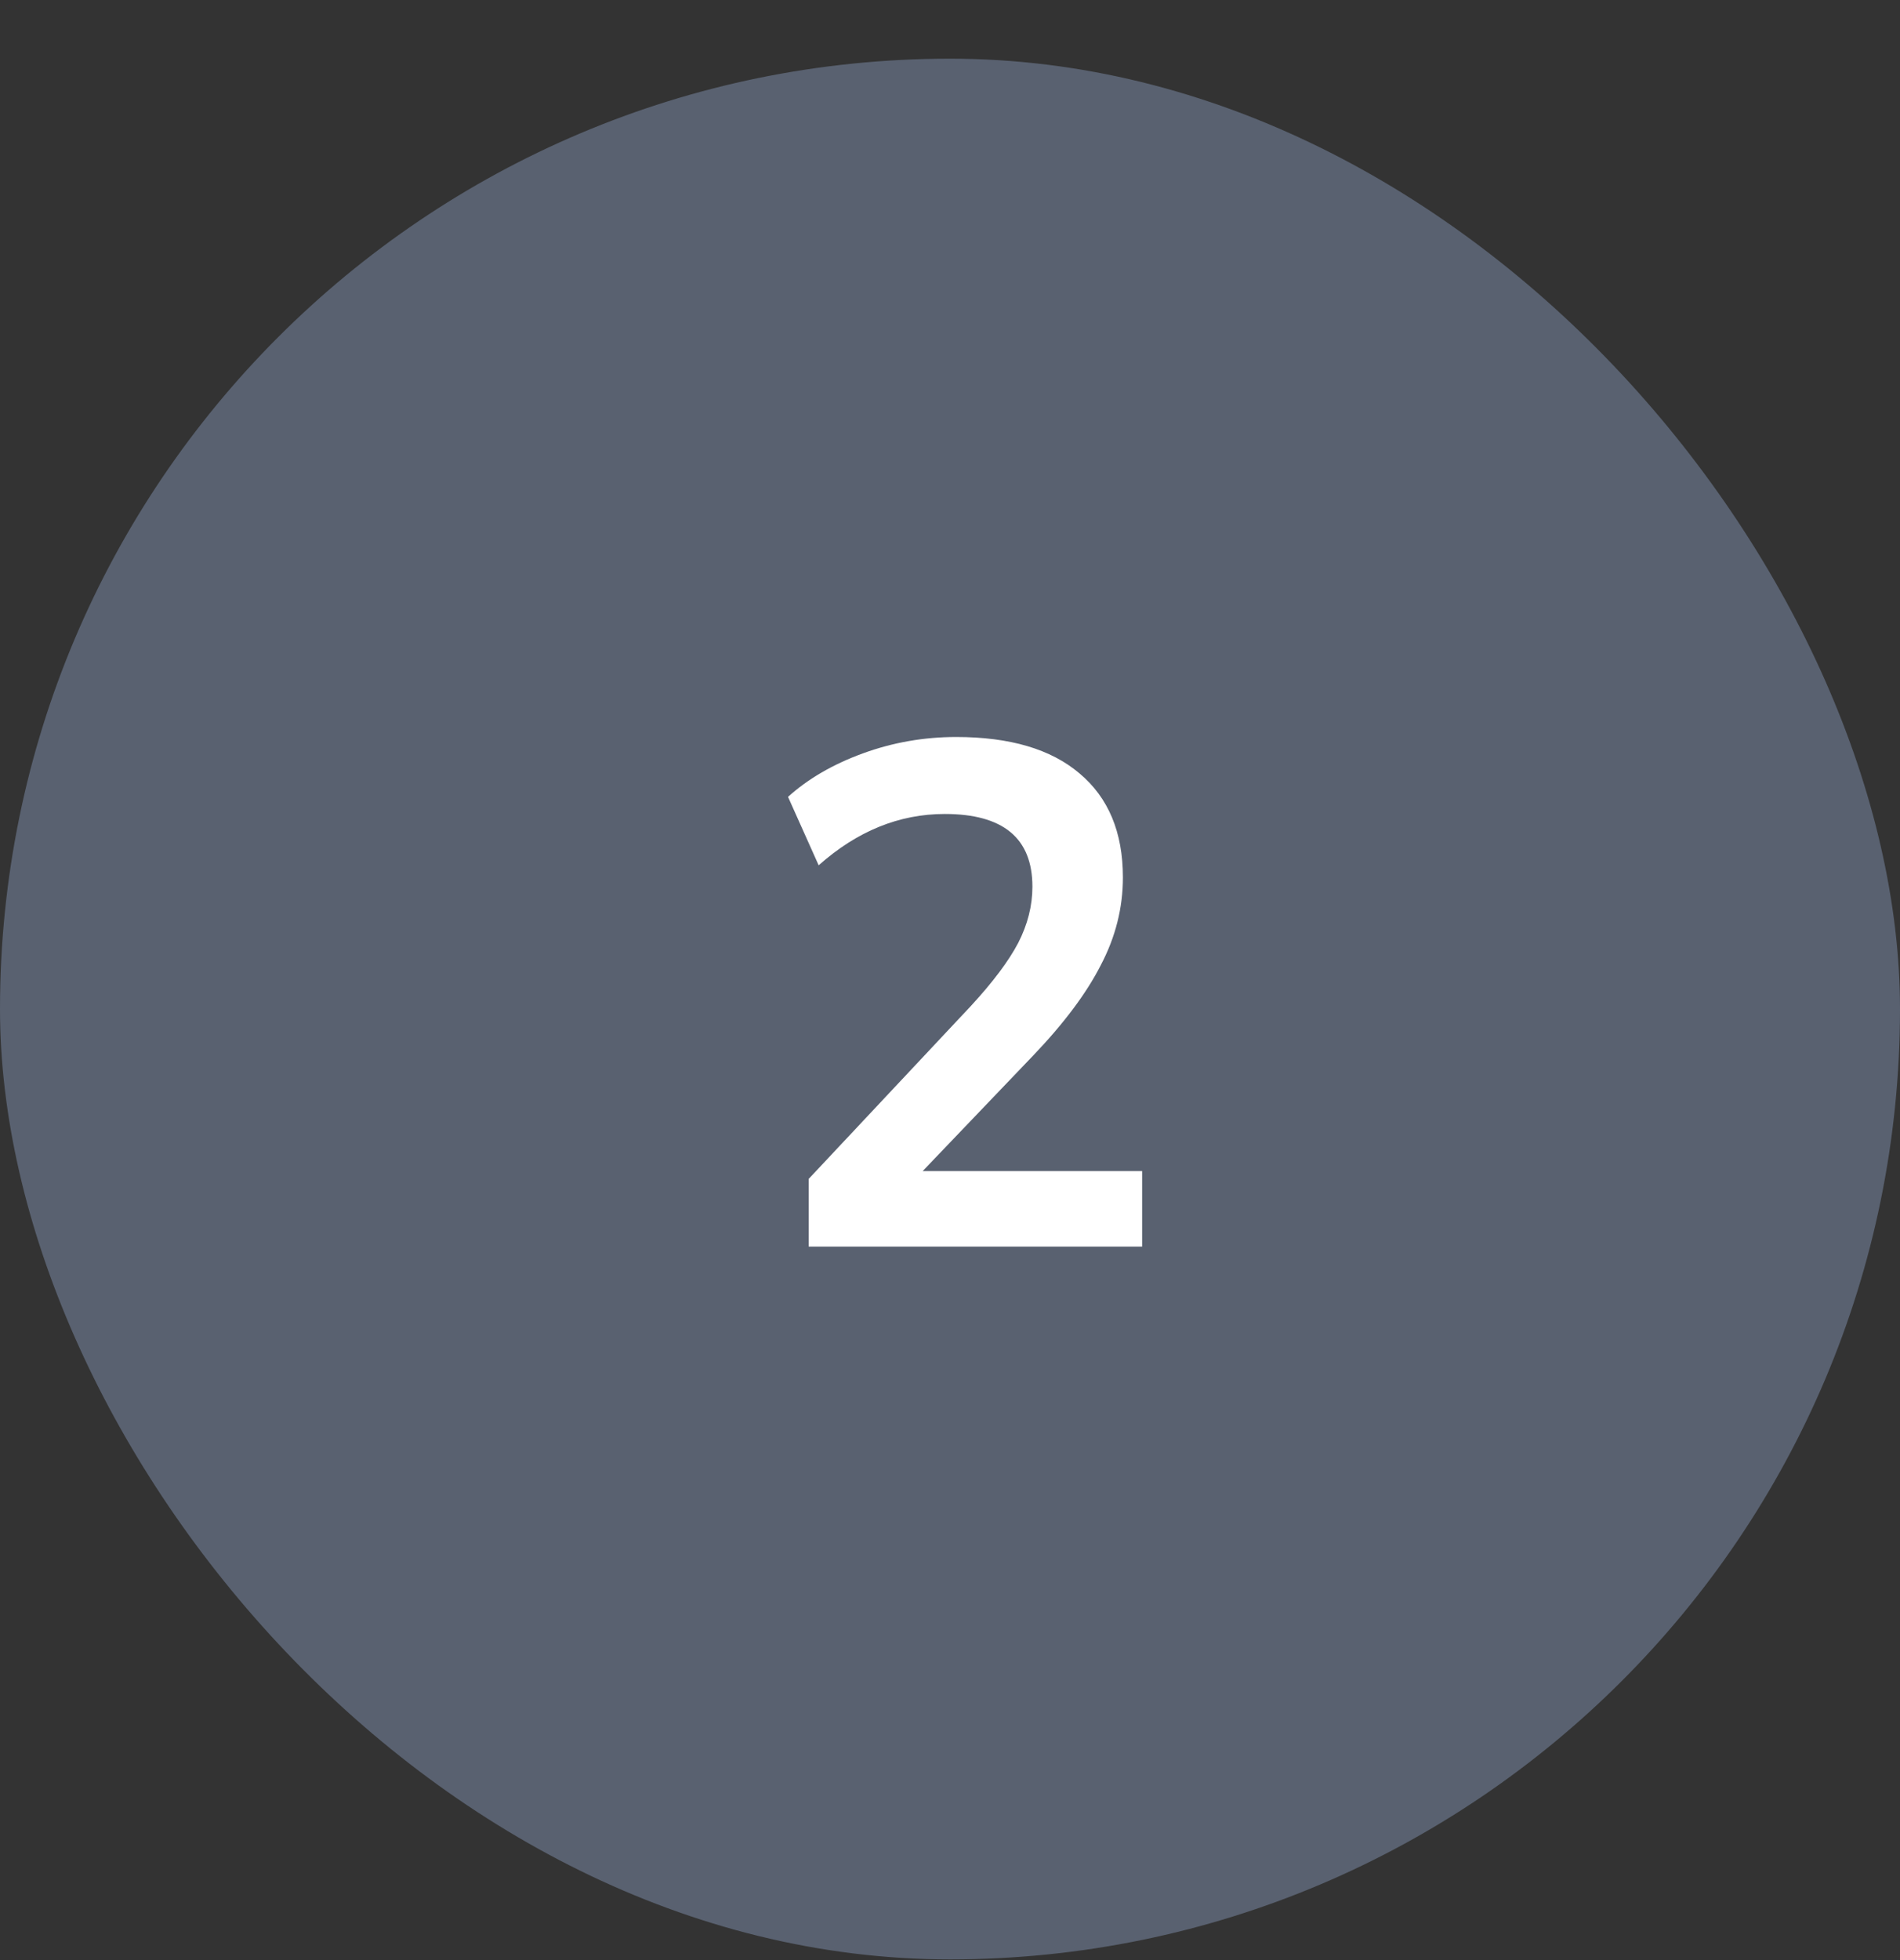
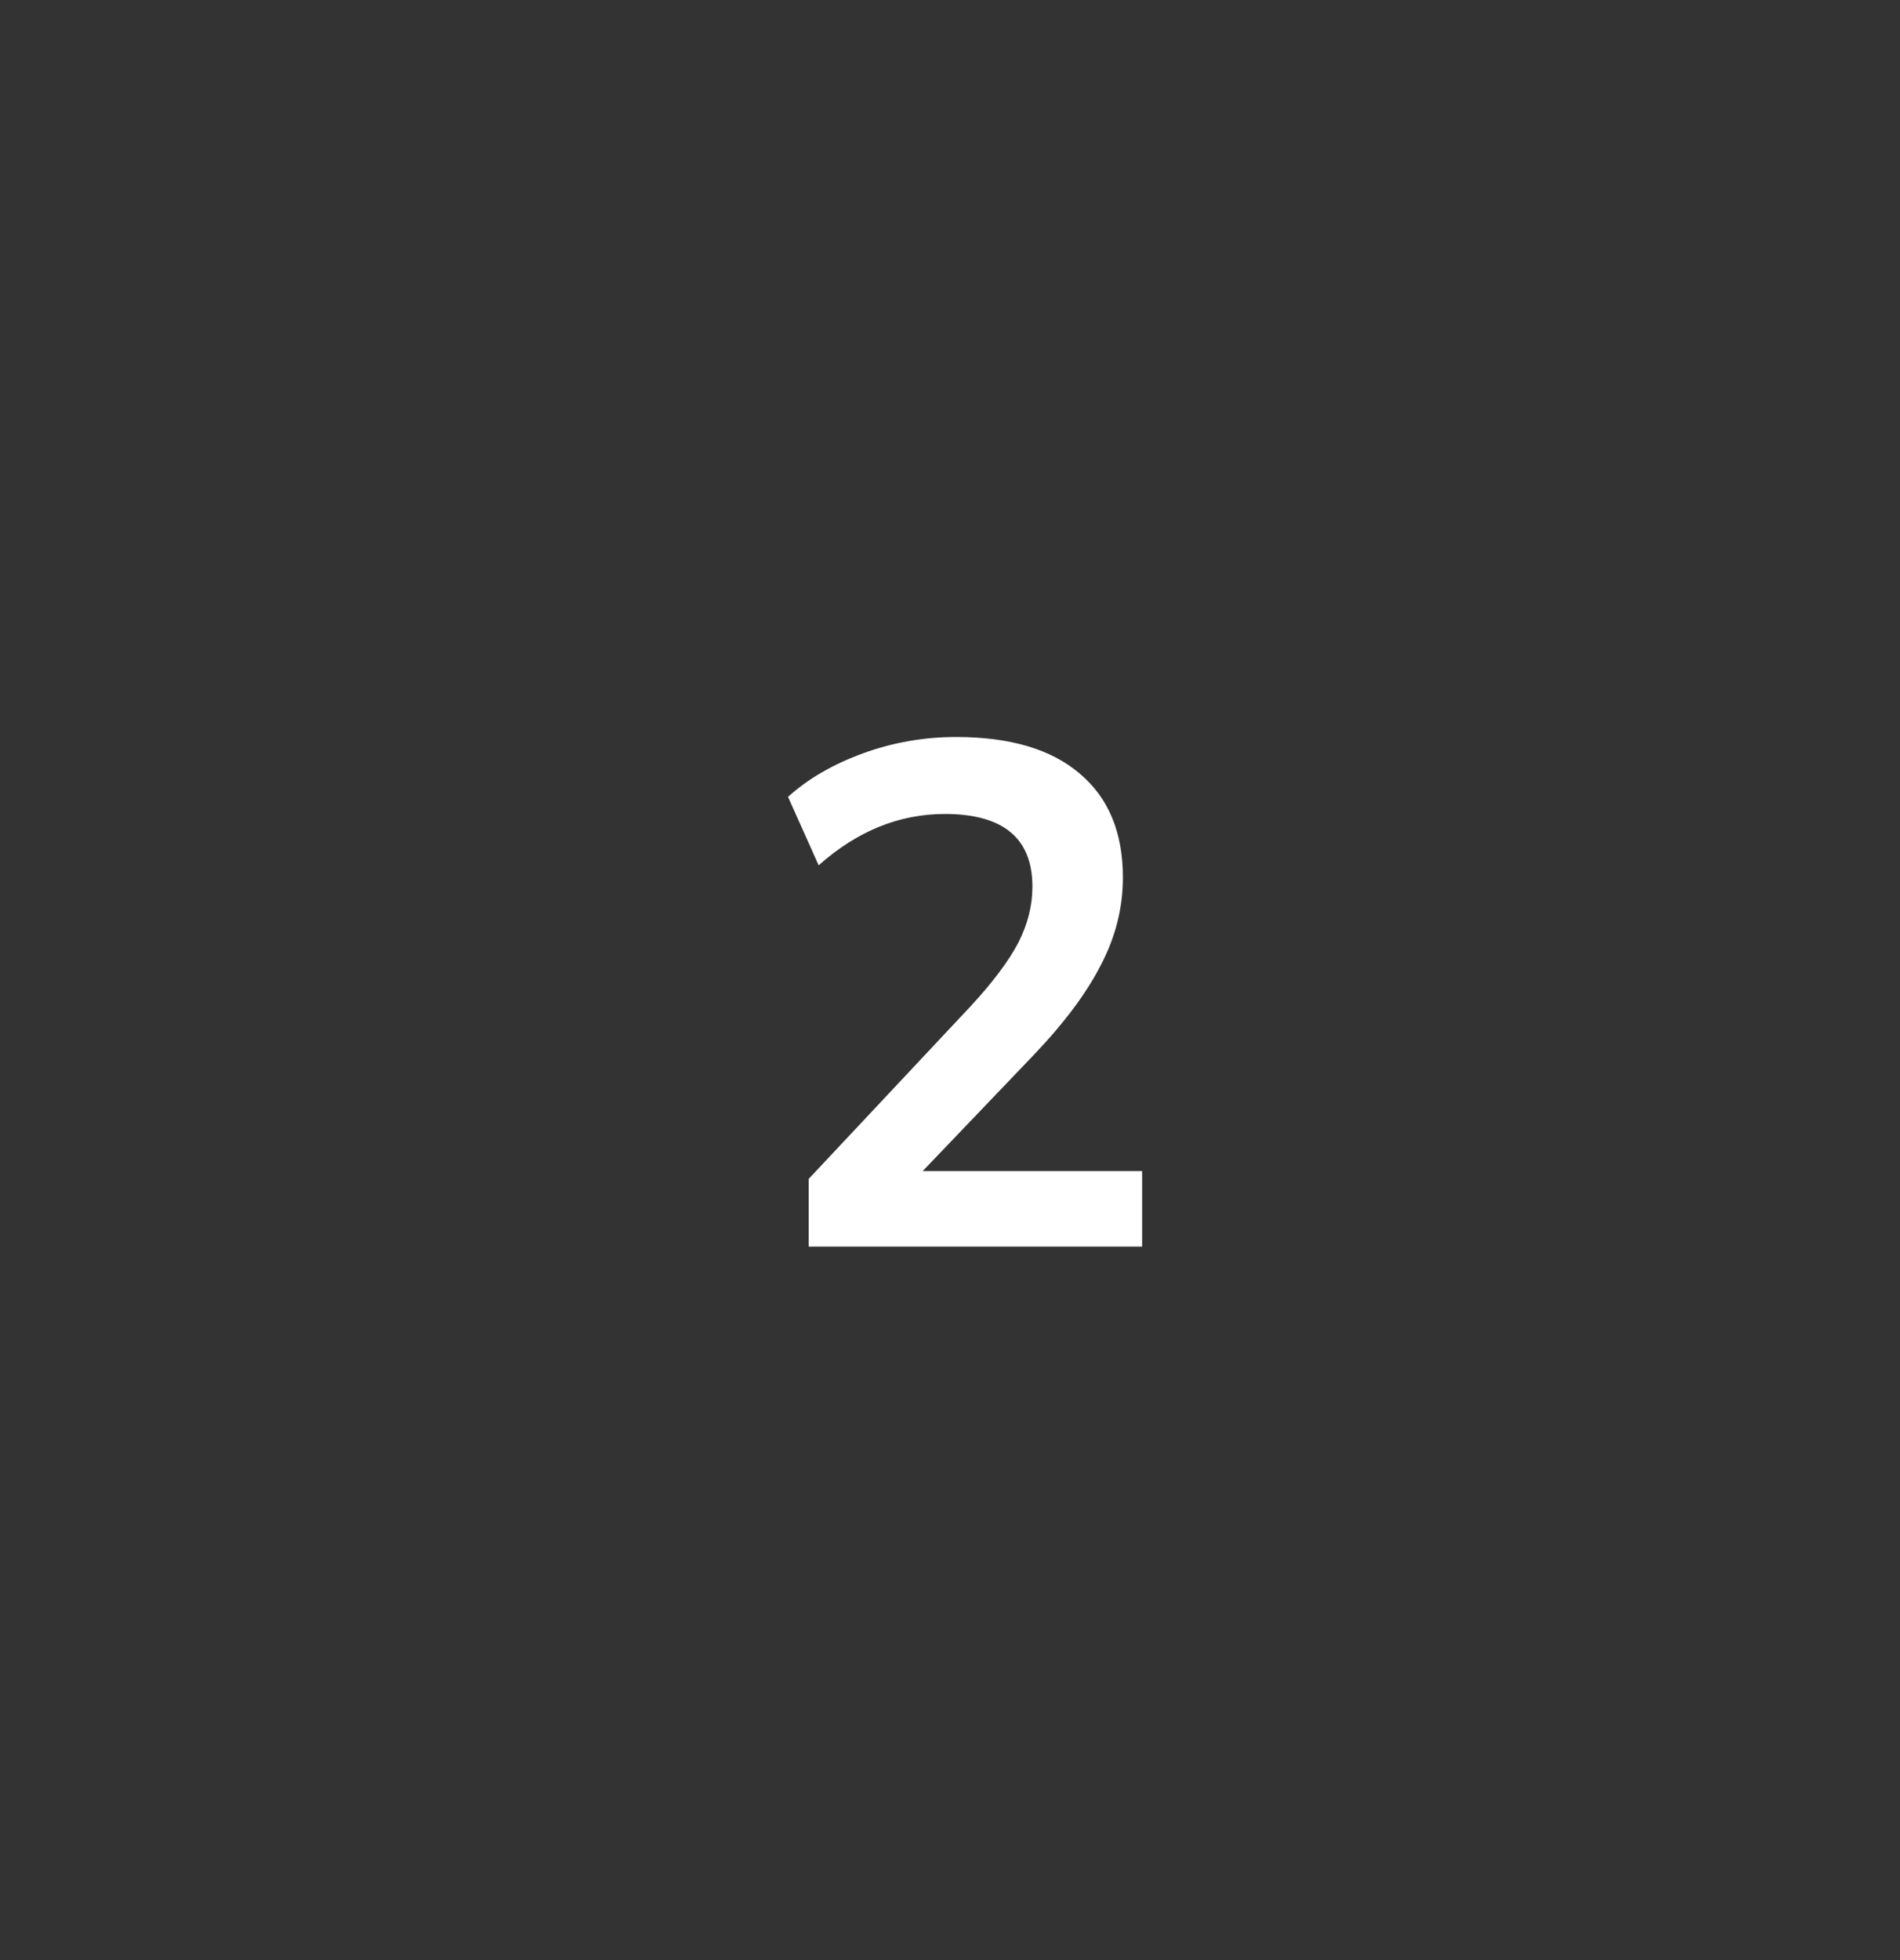
<svg xmlns="http://www.w3.org/2000/svg" width="32" height="33" viewBox="0 0 32 33" fill="none">
  <rect x="0" y="0" width="32" height="33" fill="#333333" stroke="none" />
-   <rect y="0.988" width="32" height="32" rx="16" fill="#596170" />
-   <path d="M13.62 20.988V19.848L16.356 16.932C16.724 16.532 16.988 16.18 17.148 15.876C17.308 15.564 17.388 15.248 17.388 14.928C17.388 14.112 16.896 13.704 15.912 13.704C15.144 13.704 14.436 13.992 13.788 14.568L13.272 13.416C13.608 13.112 14.028 12.868 14.532 12.684C15.036 12.5 15.56 12.408 16.104 12.408C17.008 12.408 17.7 12.612 18.18 13.02C18.668 13.428 18.912 14.012 18.912 14.772C18.912 15.284 18.788 15.776 18.54 16.248C18.3 16.72 17.92 17.228 17.4 17.772L15.54 19.716H19.236V20.988H13.62Z" fill="white" />
+   <path d="M13.62 20.988V19.848L16.356 16.932C16.724 16.532 16.988 16.18 17.148 15.876C17.308 15.564 17.388 15.248 17.388 14.928C17.388 14.112 16.896 13.704 15.912 13.704C15.144 13.704 14.436 13.992 13.788 14.568L13.272 13.416C13.608 13.112 14.028 12.868 14.532 12.684C15.036 12.5 15.56 12.408 16.104 12.408C17.008 12.408 17.7 12.612 18.18 13.02C18.668 13.428 18.912 14.012 18.912 14.772C18.912 15.284 18.788 15.776 18.54 16.248C18.3 16.72 17.92 17.228 17.4 17.772L15.54 19.716H19.236V20.988Z" fill="white" />
</svg>